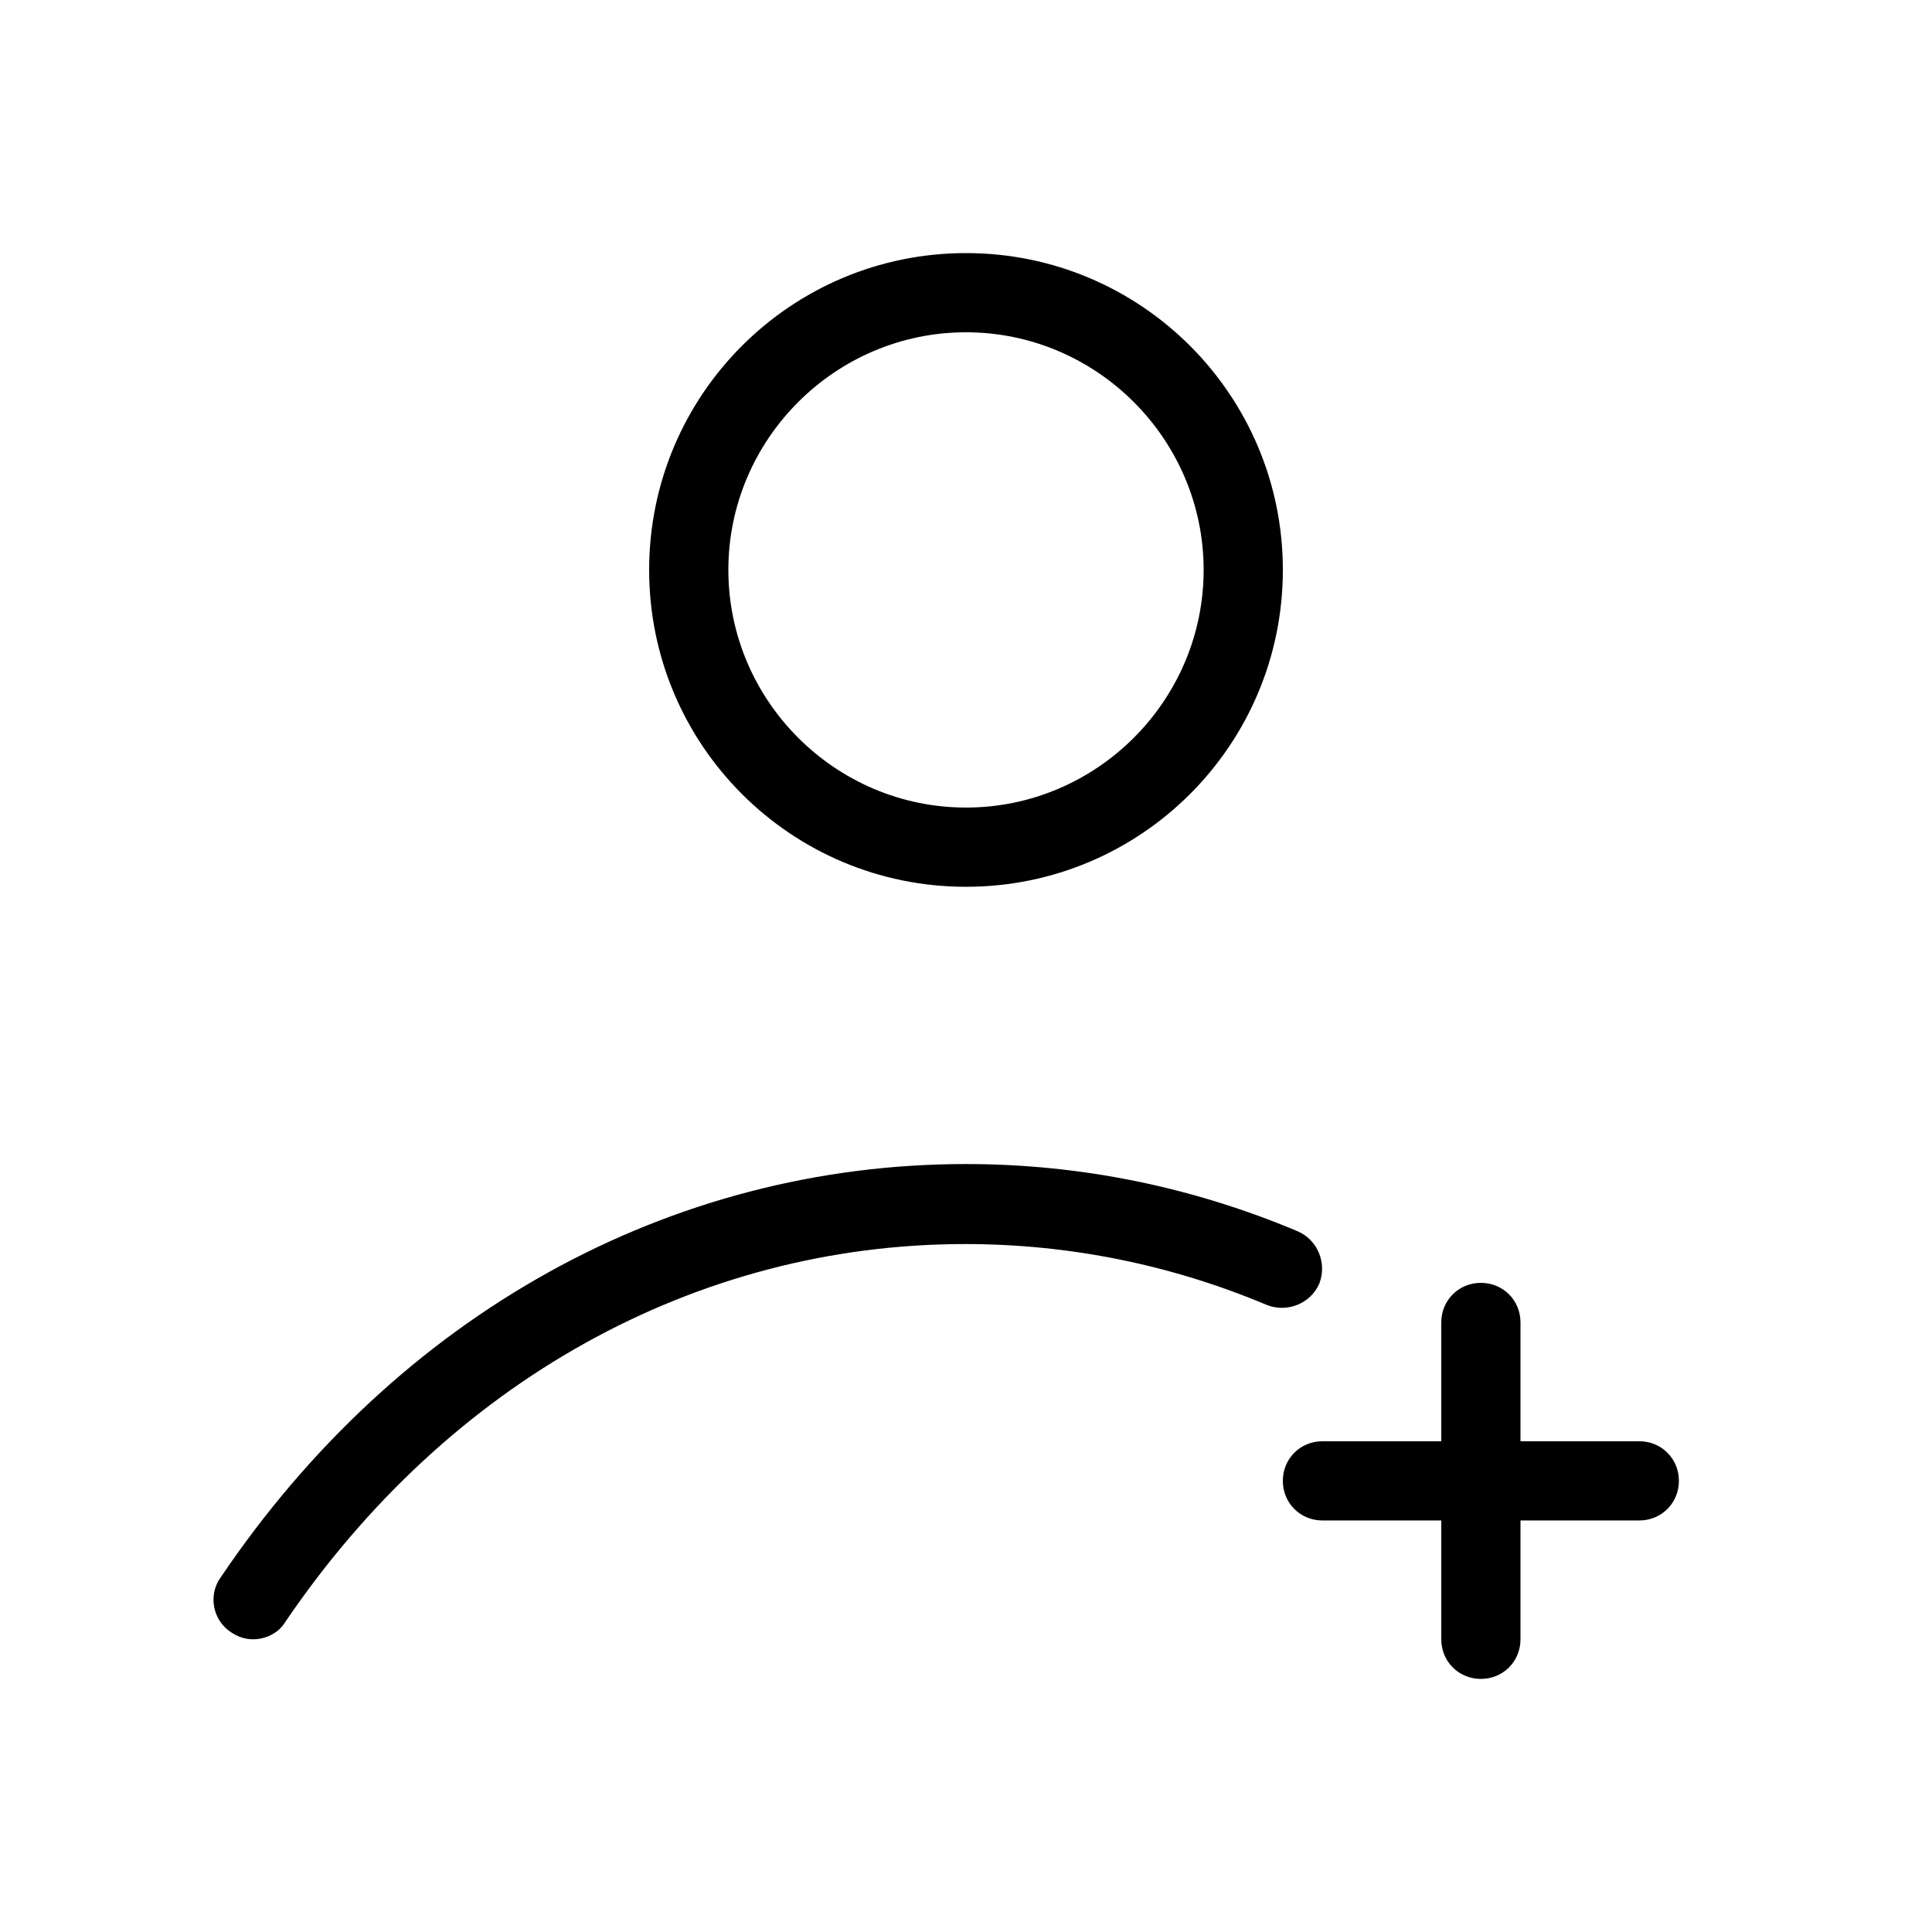
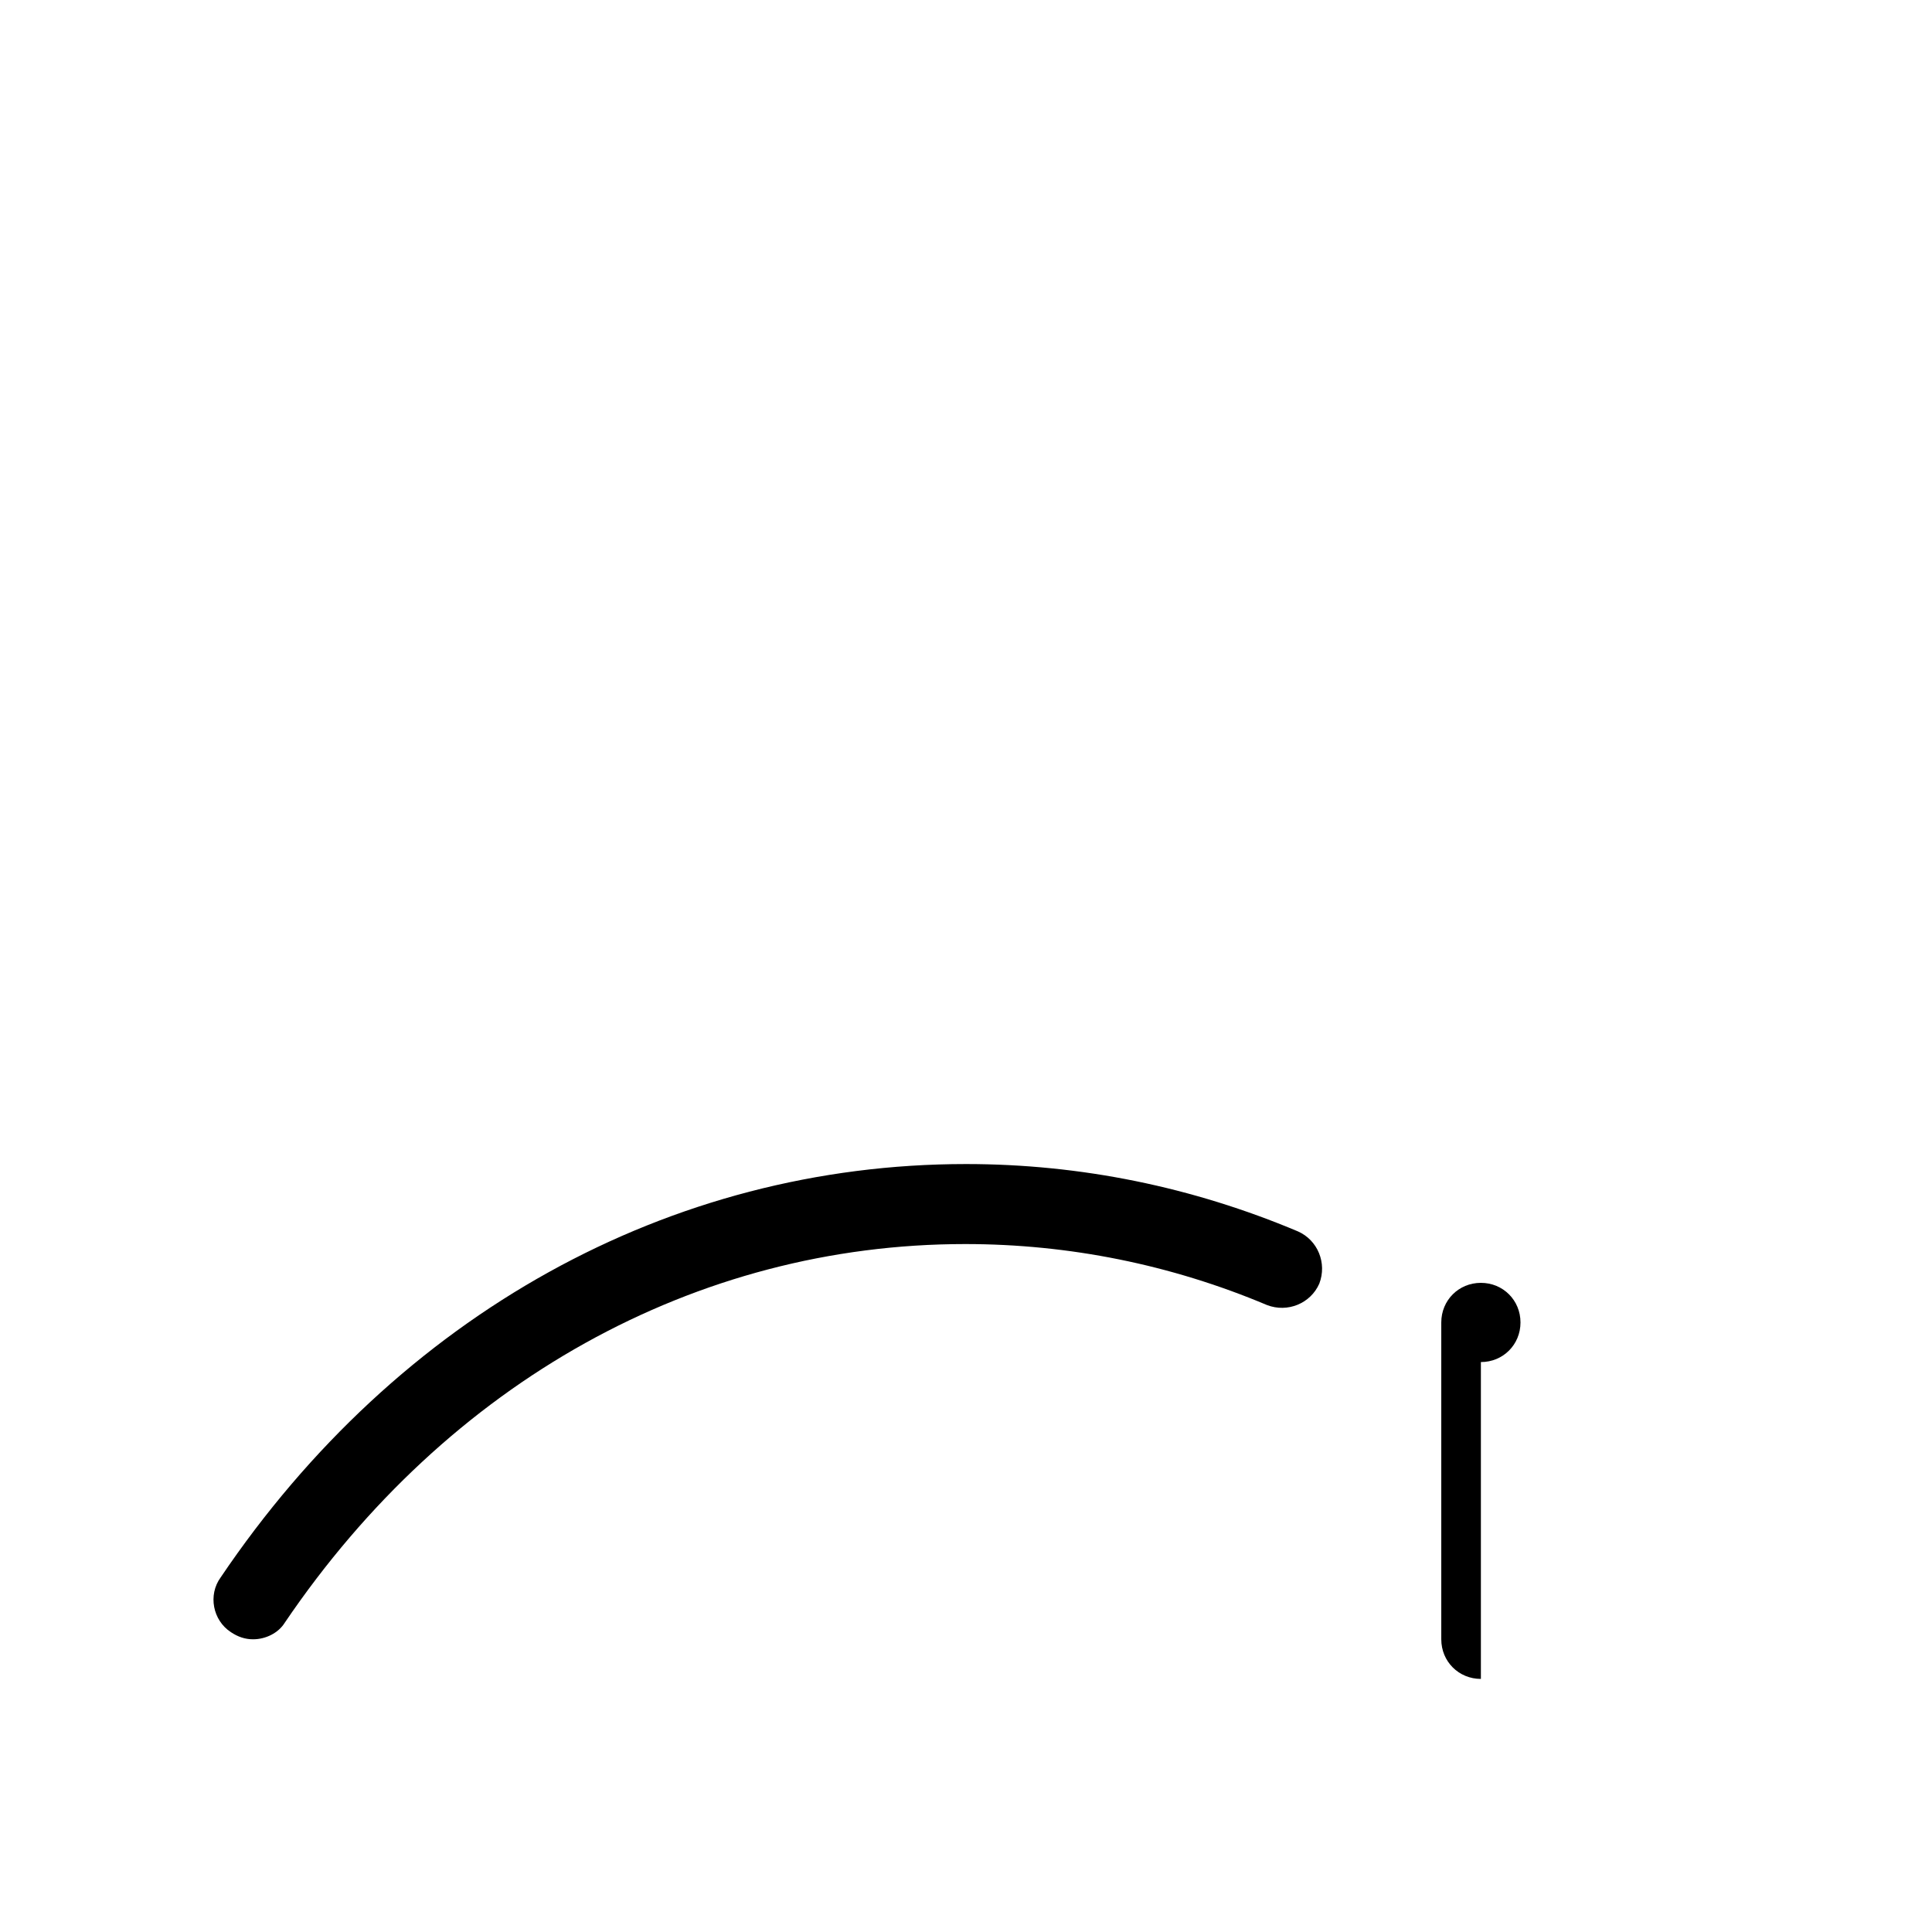
<svg xmlns="http://www.w3.org/2000/svg" fill="#000000" width="800px" height="800px" version="1.1" viewBox="144 144 512 512">
  <g>
-     <path d="m400 379.01c-46.391 0-83.969-37.574-83.969-83.969 0-46.391 37.574-83.969 83.969-83.969 46.391 0 83.969 37.574 83.969 83.969-0.004 46.391-37.578 83.969-83.969 83.969zm0-146.95c-34.637 0-62.977 28.34-62.977 62.977 0 34.637 28.34 62.977 62.977 62.977s62.977-28.34 62.977-62.977c0-34.637-28.34-62.977-62.977-62.977z" />
    <path d="m211.07 578.43c-2.098 0-3.988-0.629-5.879-1.891-4.828-3.148-6.086-9.867-2.731-14.484 47.023-69.691 119.03-109.57 197.54-109.57 30.438 0 60.039 6.086 87.957 17.844 5.246 2.309 7.766 8.398 5.668 13.855-2.309 5.246-8.398 7.766-13.855 5.668-25.402-10.707-52.48-16.164-79.98-16.164-71.371 0-137.08 36.527-180.32 100.34-1.68 2.723-5.039 4.402-8.398 4.402z" />
-     <path d="m536.45 588.93c-5.879 0-10.496-4.617-10.496-10.496v-83.969c0-5.879 4.617-10.496 10.496-10.496 5.879 0 10.496 4.617 10.496 10.496v83.969c0 5.879-4.617 10.496-10.496 10.496z" />
-     <path d="m578.43 546.94h-83.969c-5.879 0-10.496-4.617-10.496-10.496 0-5.879 4.617-10.496 10.496-10.496h83.969c5.879 0 10.496 4.617 10.496 10.496 0 5.879-4.617 10.496-10.496 10.496z" />
+     <path d="m536.45 588.93c-5.879 0-10.496-4.617-10.496-10.496v-83.969c0-5.879 4.617-10.496 10.496-10.496 5.879 0 10.496 4.617 10.496 10.496c0 5.879-4.617 10.496-10.496 10.496z" />
  </g>
</svg>